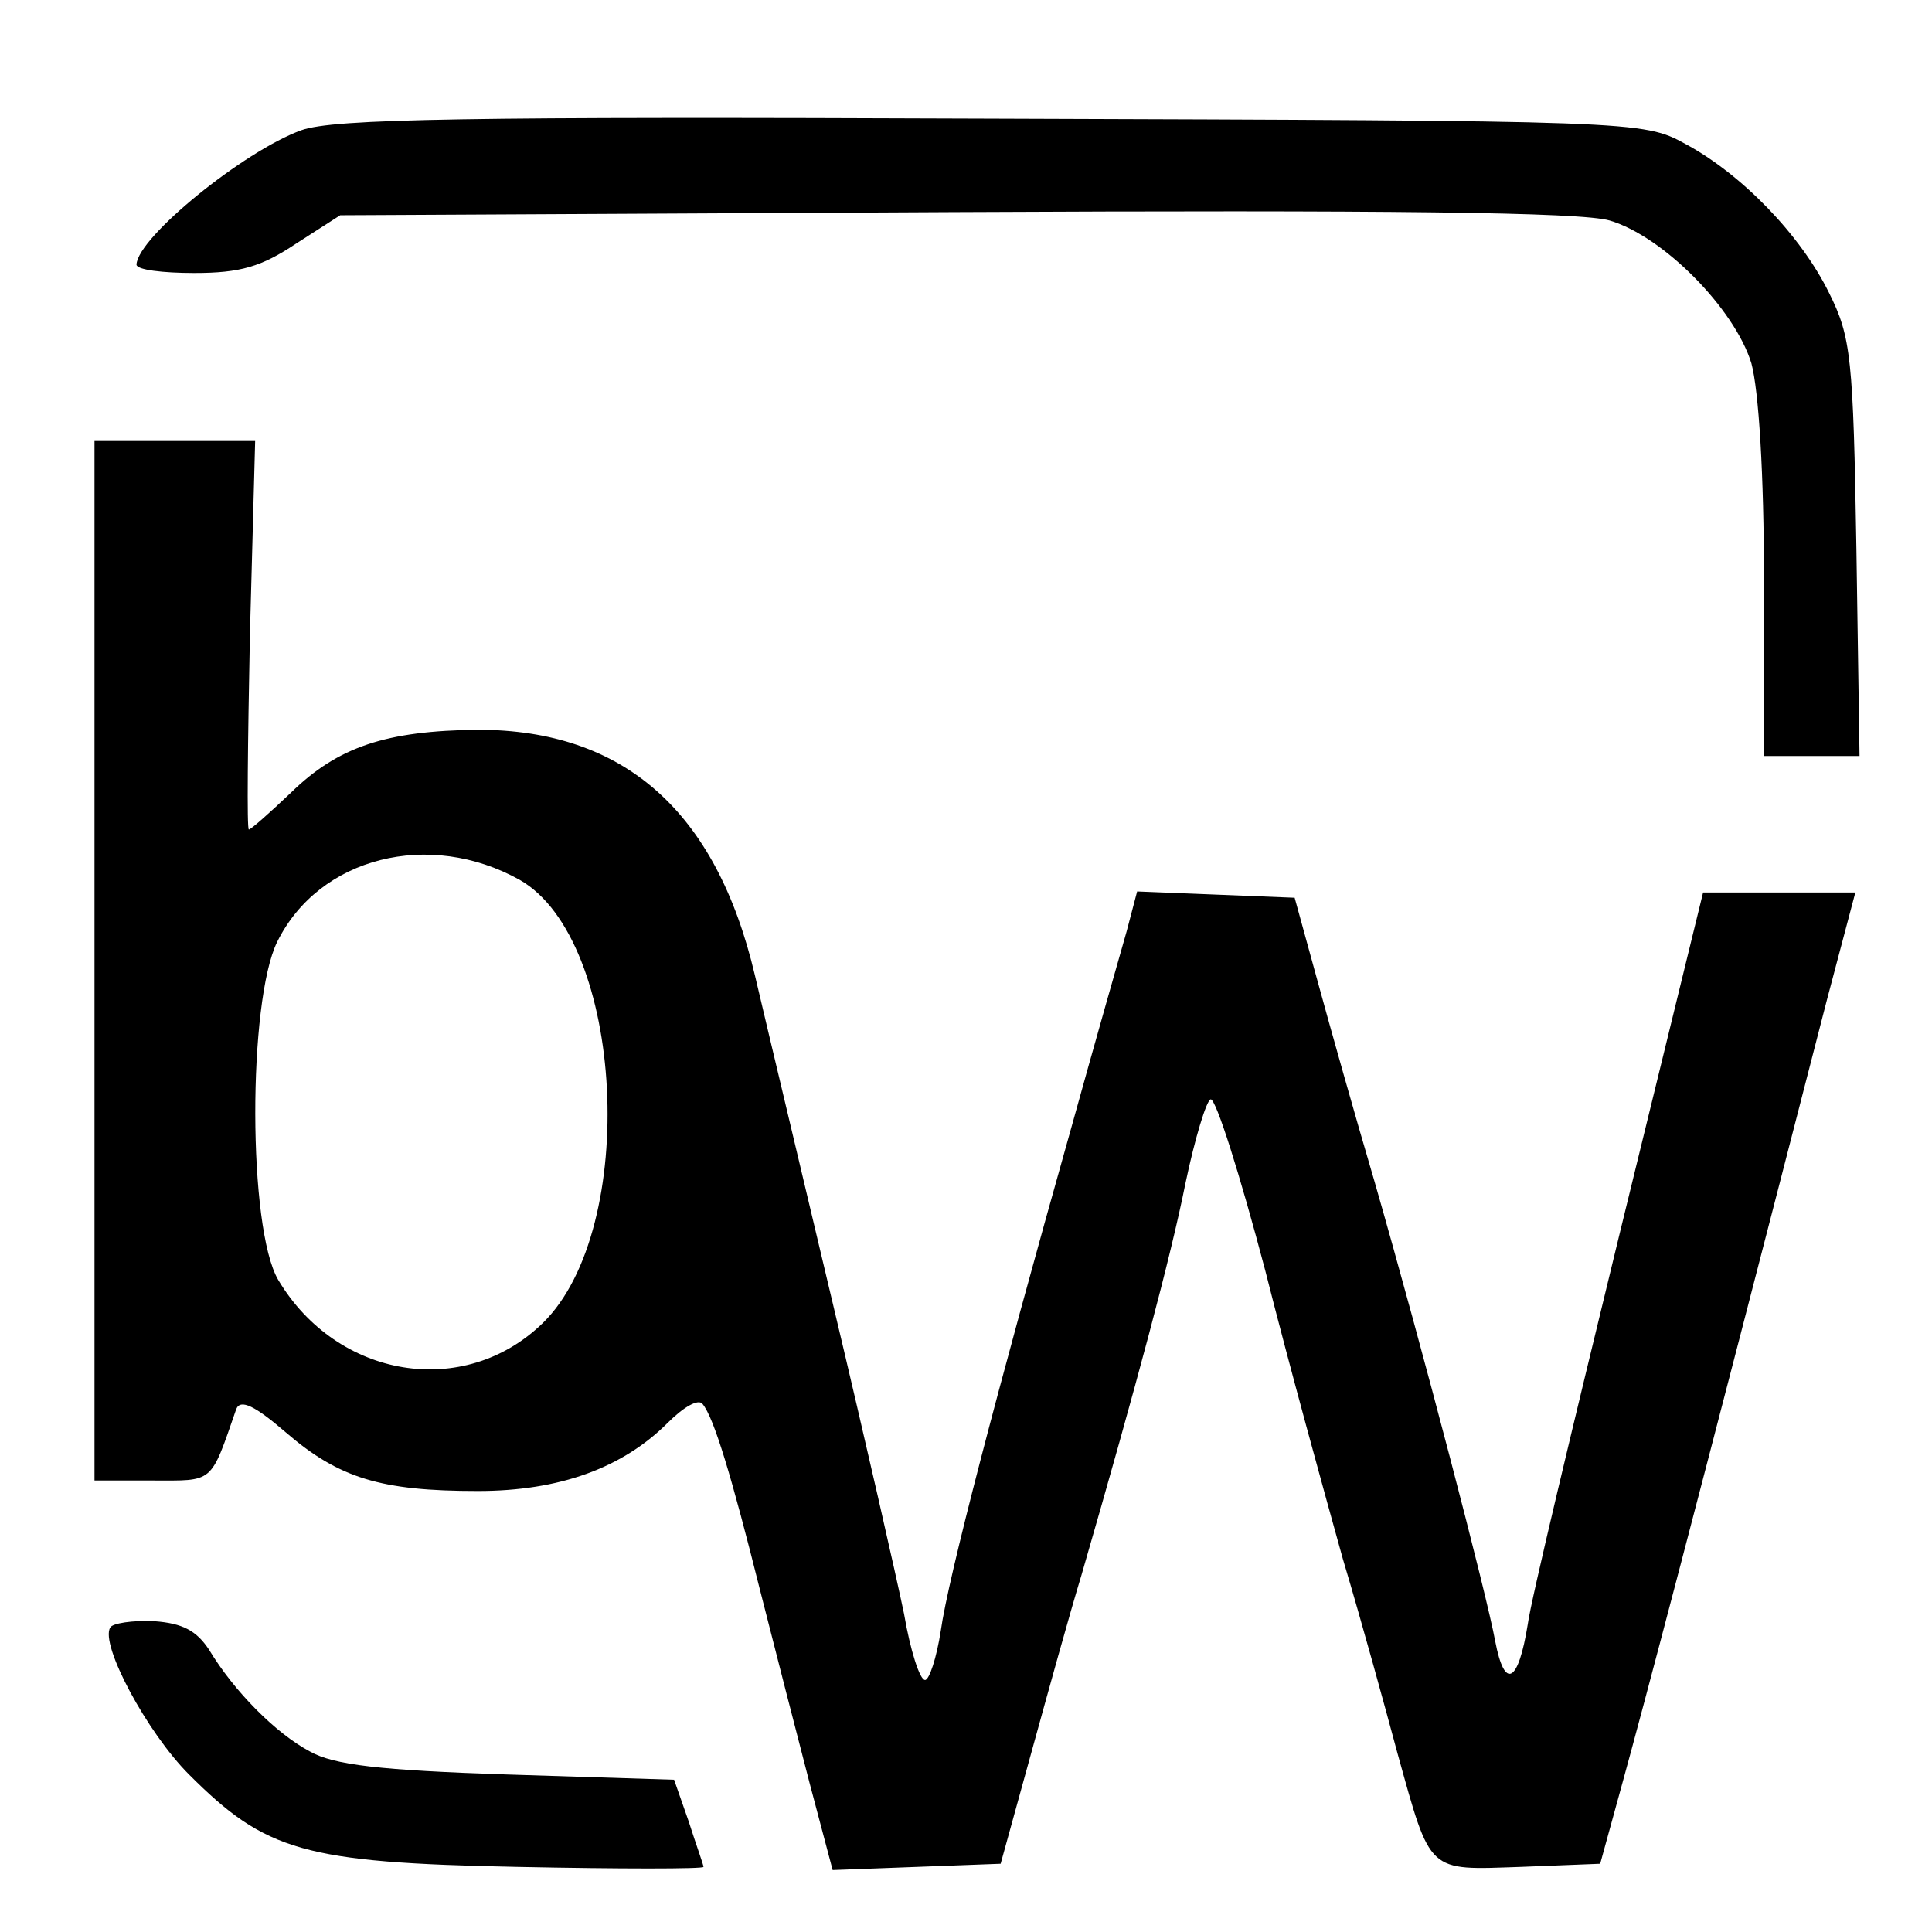
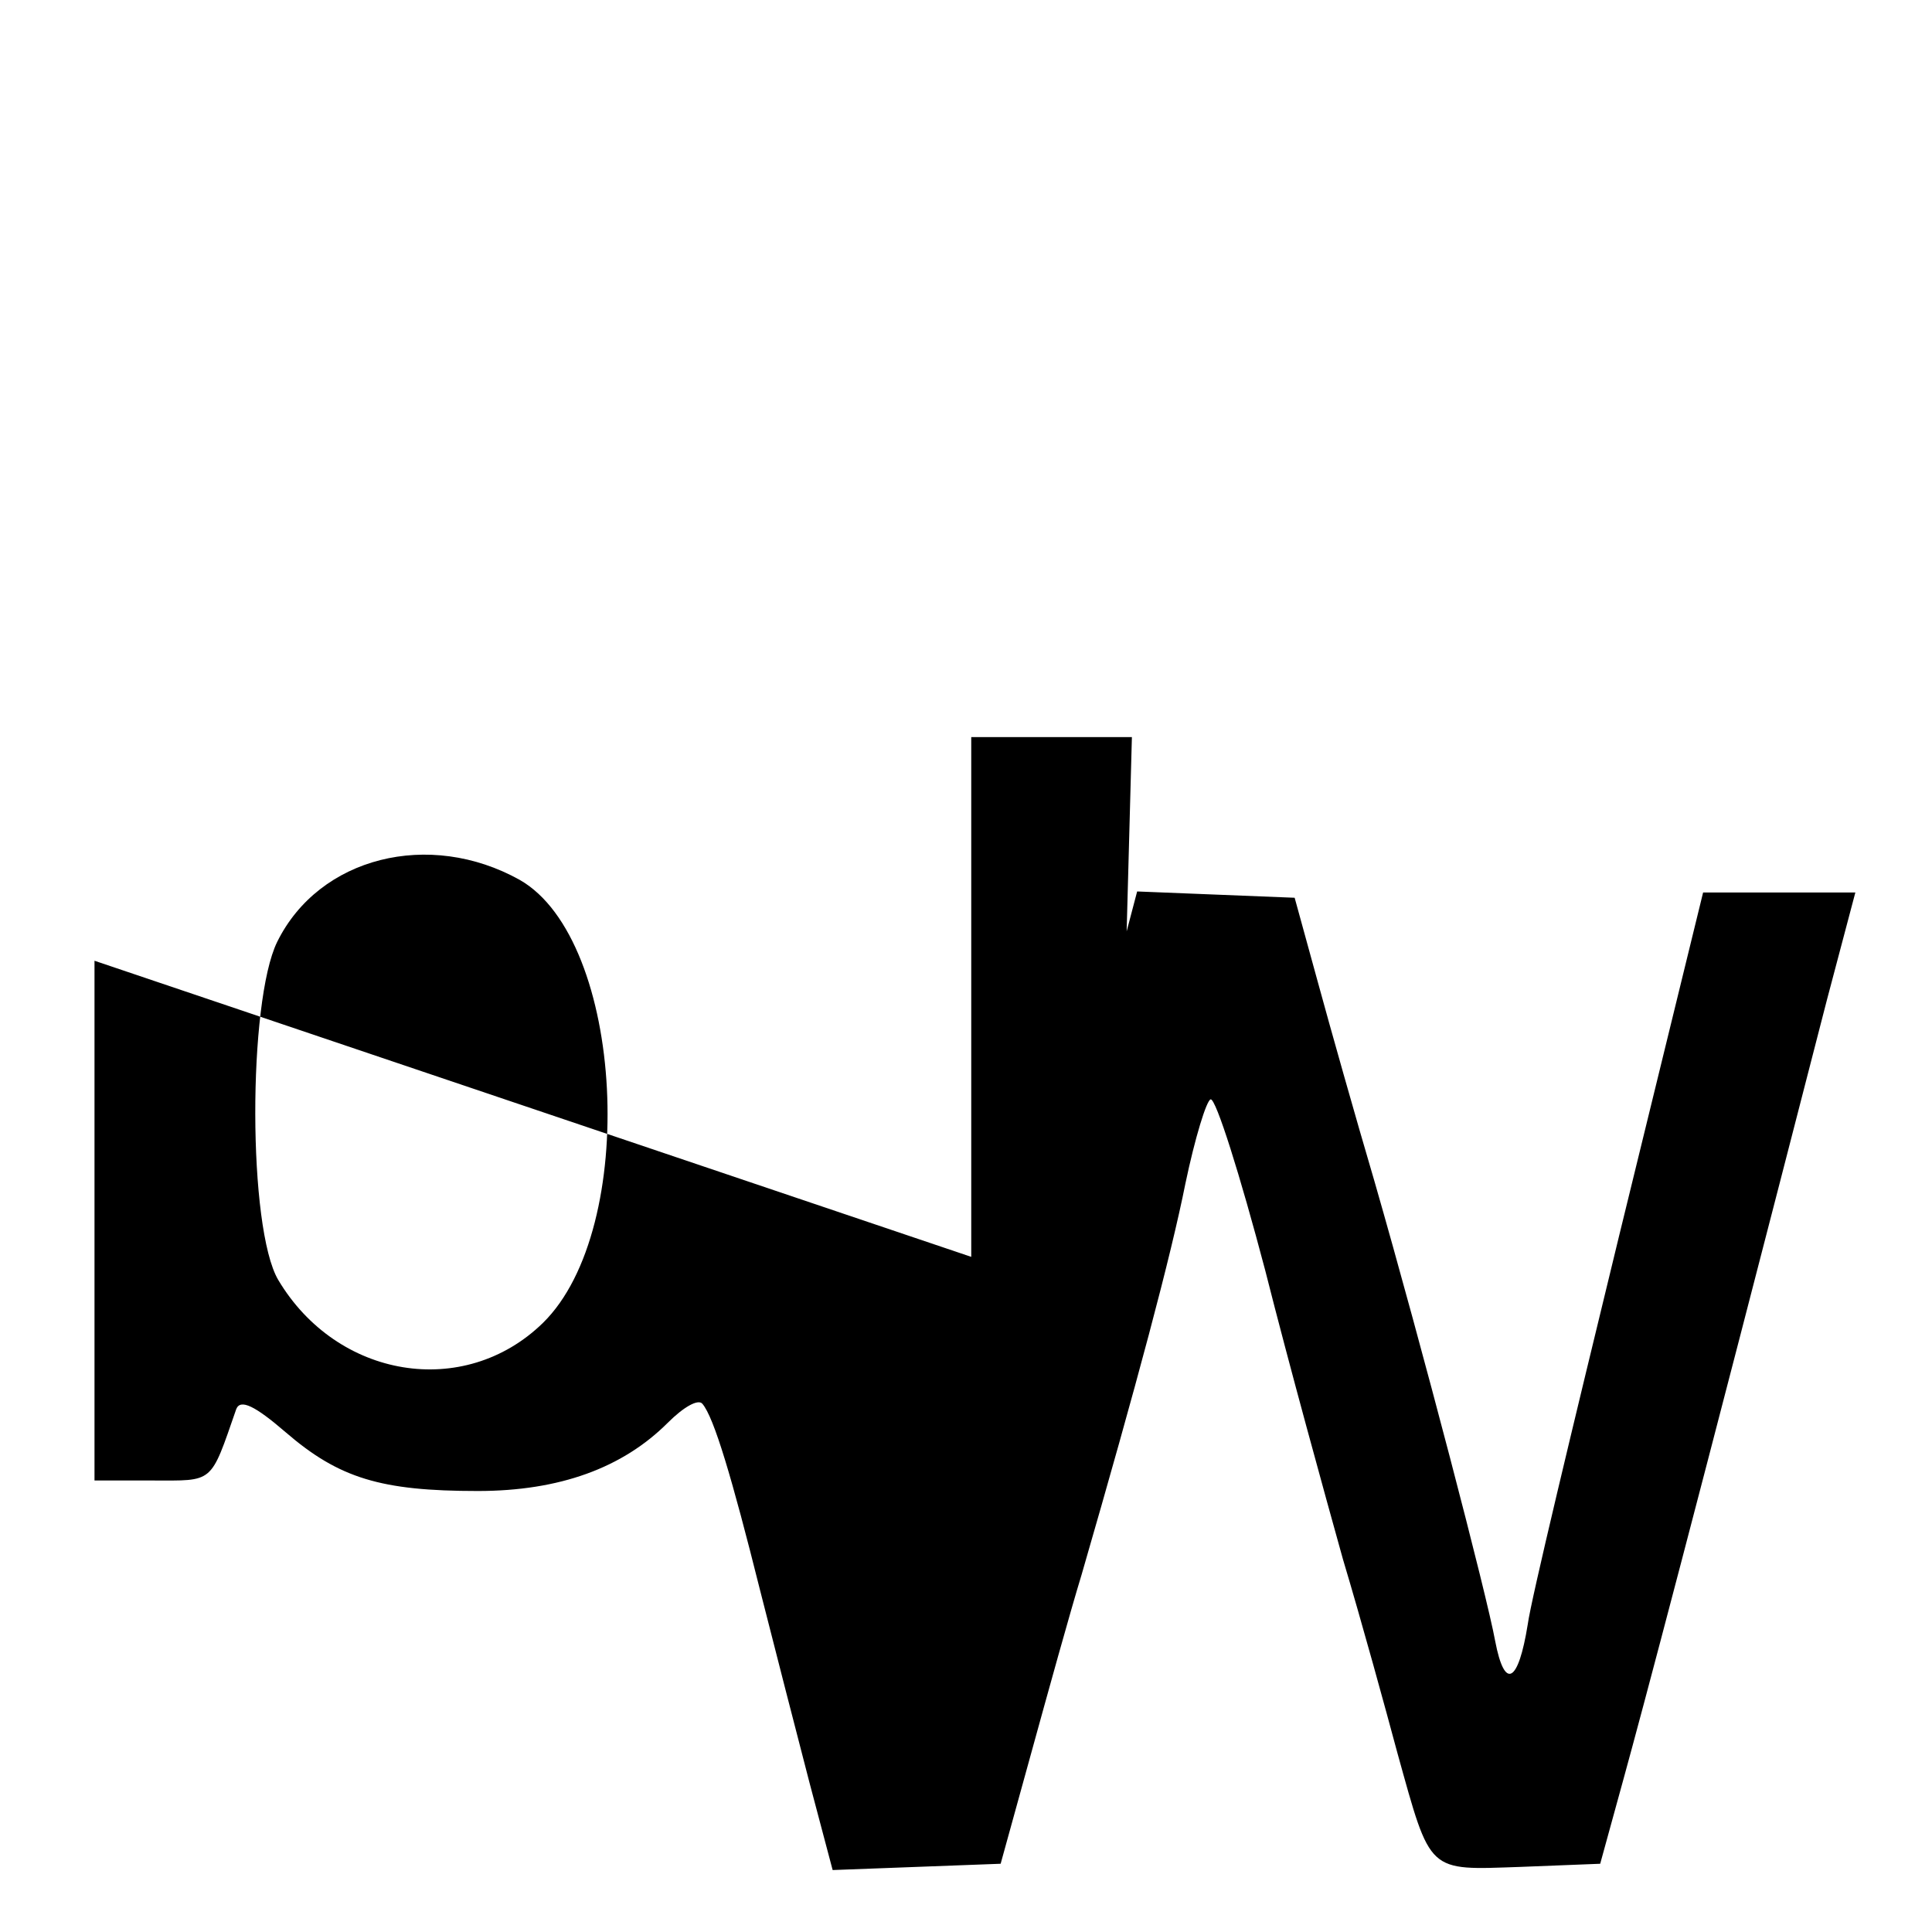
<svg xmlns="http://www.w3.org/2000/svg" version="1.0" width="184pt" height="184pt" viewBox="0 0 184 184" preserveAspectRatio="xMidYMid meet">
  <g transform="translate(0,184) scale(0.1,-0.1)" fill="#000000" stroke="none">
-     <path d="M287 1716 c-55 -20 -156 -102 -157 -128 0 -5 25 -8 55 -8 44 0 64 6 97 28 l42 27 585 3 c412 2 597 0 624 -8 51 -15 119 -84 135 -136 7 -26 12 -105 12 -208 l0 -166 46 0 45 0 -3 198 c-3 181 -5 201 -26 243 -27 55 -83 113 -137 142 -40 22 -47 22 -660 24 -501 2 -627 0 -658 -11z" />
-     <path d="M90 925 l0 -495 55 0 c59 0 55 -4 80 68 4 10 18 3 47 -22 51 -44 91 -56 183 -56 78 0 138 22 181 65 15 15 29 23 33 18 11 -13 28 -70 55 -178 14 -55 35 -137 47 -183 l22 -83 80 3 80 3 29 105 c16 58 37 134 48 170 53 183 85 303 99 373 9 43 20 79 24 80 5 1 28 -72 52 -163 23 -91 57 -214 74 -275 18 -60 41 -144 52 -185 32 -115 28 -111 117 -108 l76 3 22 80 c19 69 64 238 194 743 l27 102 -73 0 -72 0 -80 -327 c-44 -181 -84 -347 -87 -370 -9 -56 -22 -63 -31 -16 -8 44 -69 278 -115 438 -18 61 -42 146 -54 190 l-22 80 -75 3 -75 3 -10 -38 c-6 -21 -30 -105 -53 -188 -71 -252 -117 -428 -124 -478 -4 -26 -11 -47 -15 -47 -5 0 -14 28 -20 63 -7 34 -37 166 -67 292 -30 127 -64 269 -75 316 -37 157 -125 234 -264 234 -87 -1 -133 -16 -178 -60 -20 -19 -38 -35 -40 -35 -2 0 -1 83 1 185 l5 185 -77 0 -76 0 0 -495z m405 77 c100 -57 114 -332 22 -422 -75 -73 -196 -53 -252 41 -29 49 -29 265 -1 322 40 81 145 107 231 59z" />
-     <path d="M105 290 c-10 -16 35 -100 75 -140 73 -73 109 -84 313 -88 97 -2 177 -2 177 0 0 2 -7 21 -14 43 l-14 40 -159 5 c-121 4 -165 9 -188 22 -32 17 -72 57 -96 97 -12 18 -25 25 -52 27 -21 1 -40 -2 -42 -6z" />
+     <path d="M90 925 l0 -495 55 0 c59 0 55 -4 80 68 4 10 18 3 47 -22 51 -44 91 -56 183 -56 78 0 138 22 181 65 15 15 29 23 33 18 11 -13 28 -70 55 -178 14 -55 35 -137 47 -183 l22 -83 80 3 80 3 29 105 c16 58 37 134 48 170 53 183 85 303 99 373 9 43 20 79 24 80 5 1 28 -72 52 -163 23 -91 57 -214 74 -275 18 -60 41 -144 52 -185 32 -115 28 -111 117 -108 l76 3 22 80 c19 69 64 238 194 743 l27 102 -73 0 -72 0 -80 -327 c-44 -181 -84 -347 -87 -370 -9 -56 -22 -63 -31 -16 -8 44 -69 278 -115 438 -18 61 -42 146 -54 190 l-22 80 -75 3 -75 3 -10 -38 l5 185 -77 0 -76 0 0 -495z m405 77 c100 -57 114 -332 22 -422 -75 -73 -196 -53 -252 41 -29 49 -29 265 -1 322 40 81 145 107 231 59z" />
  </g>
</svg>